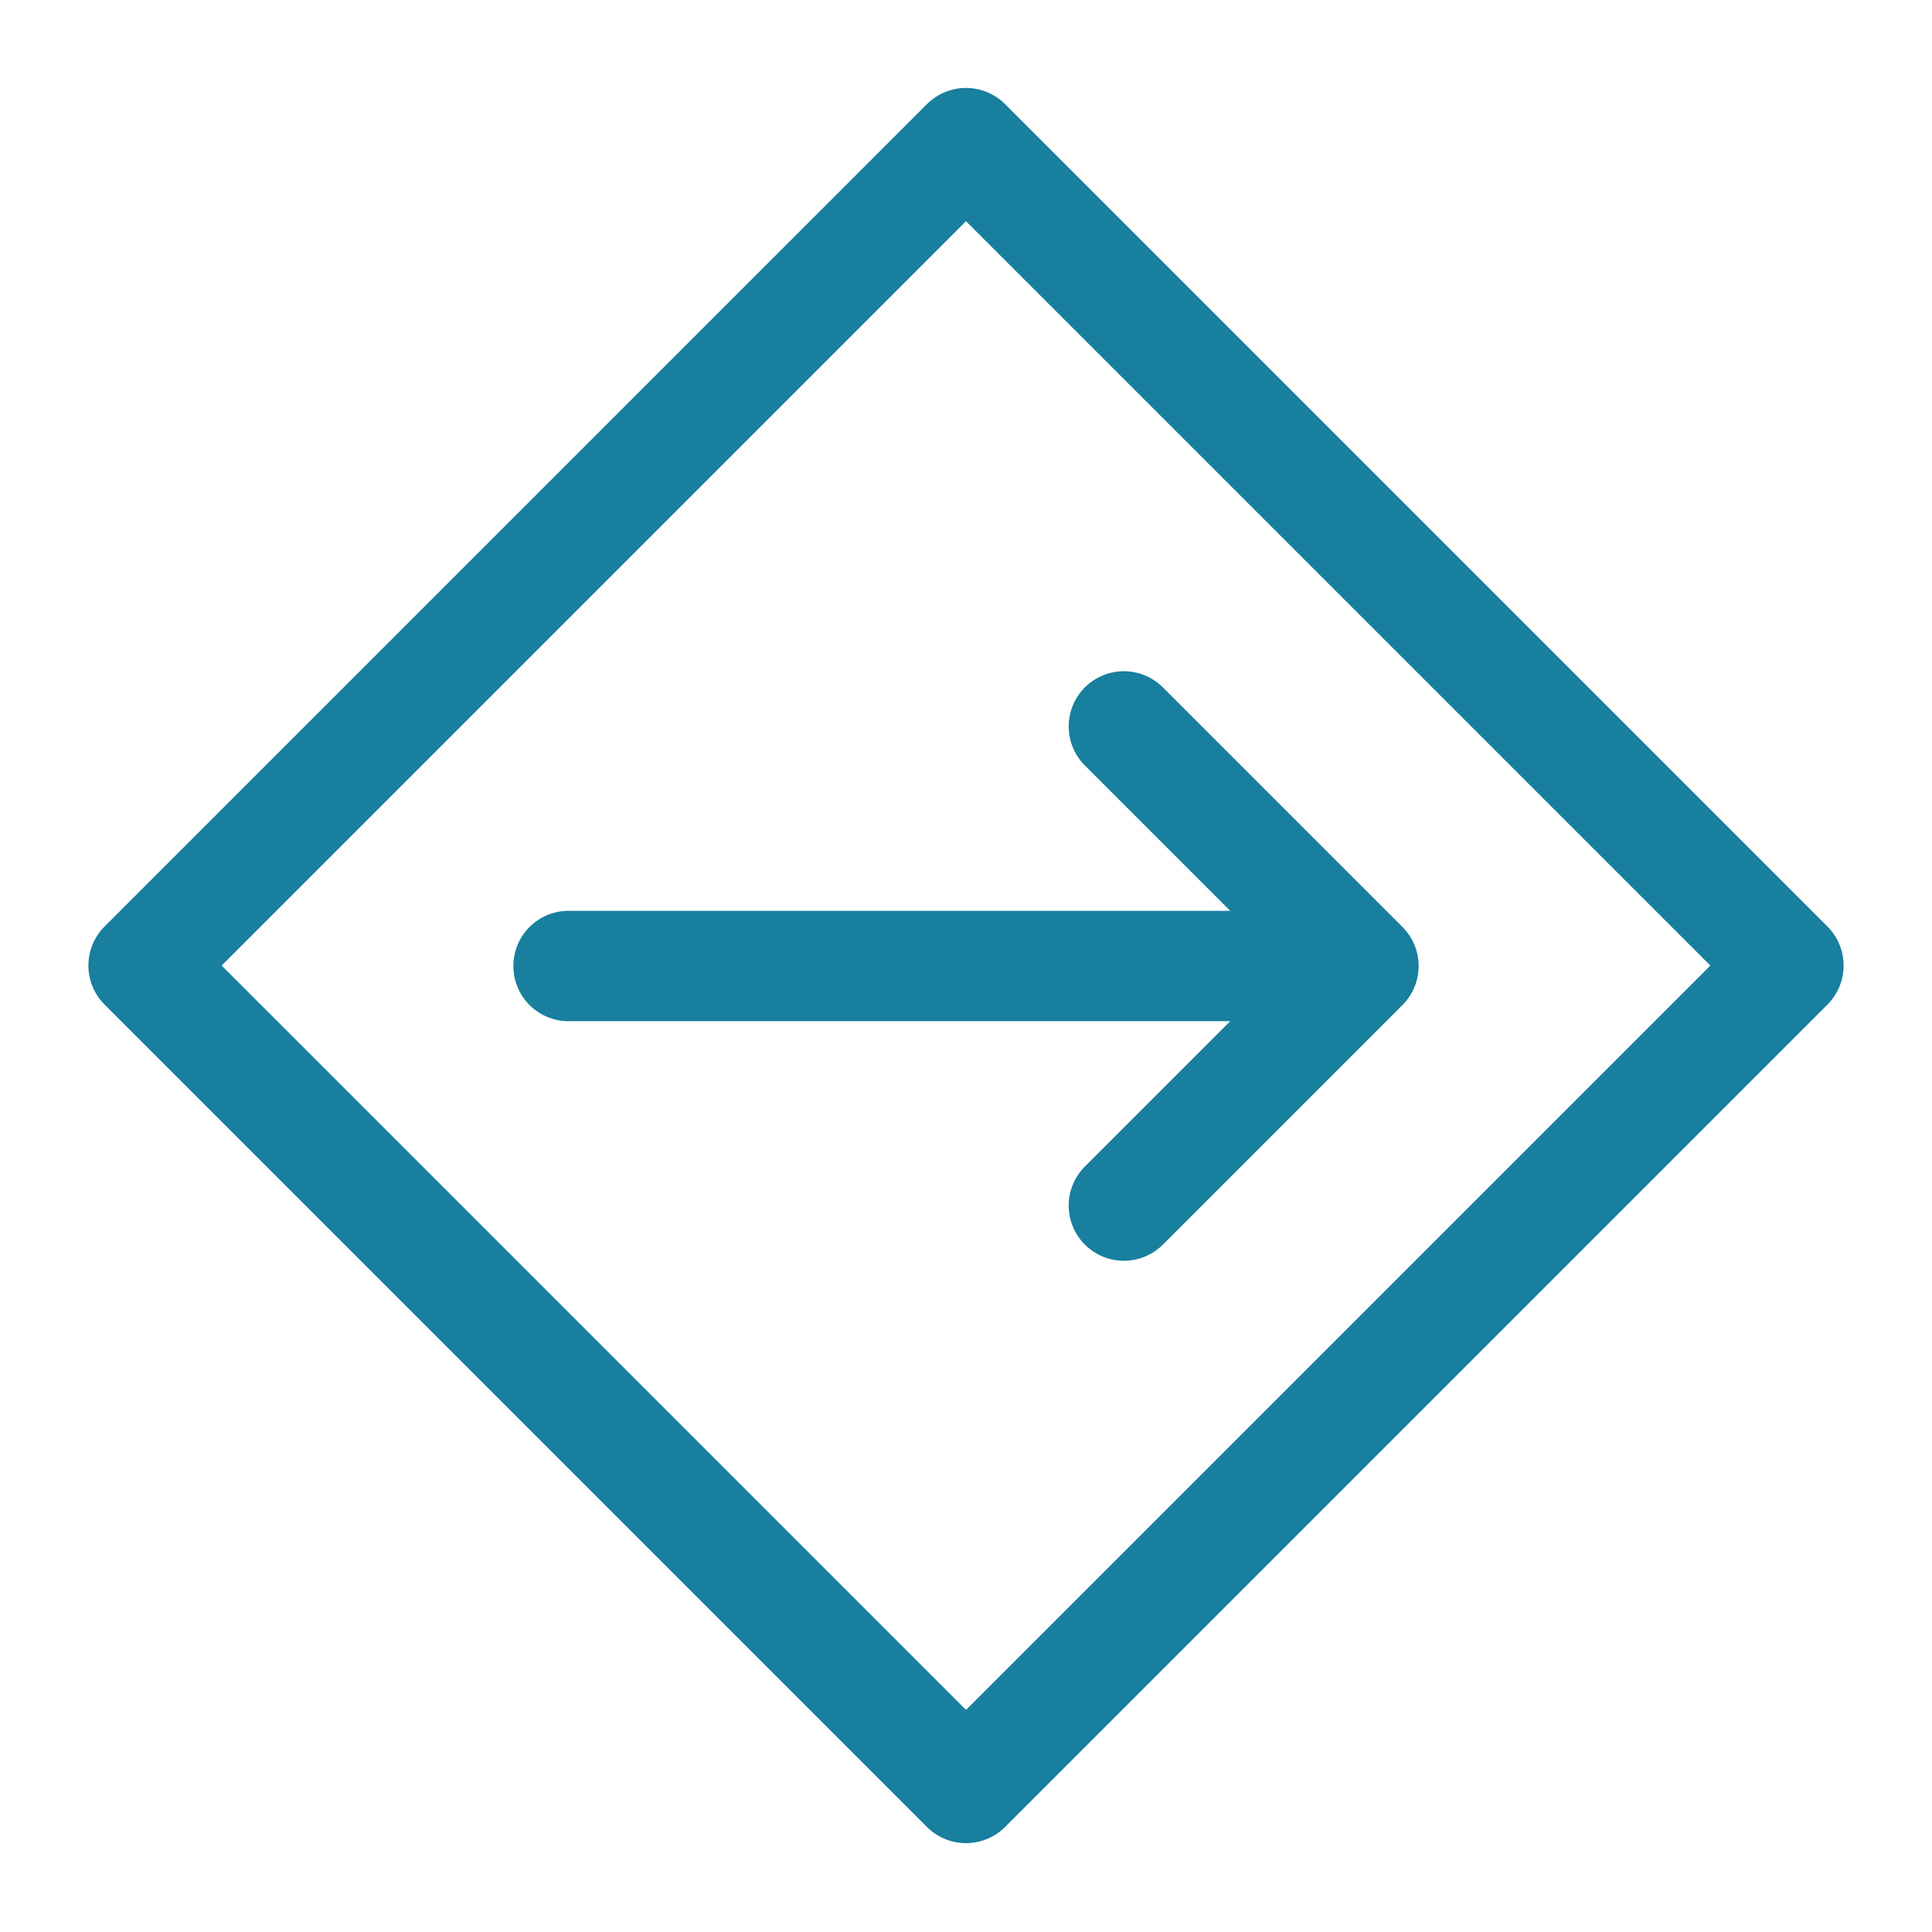
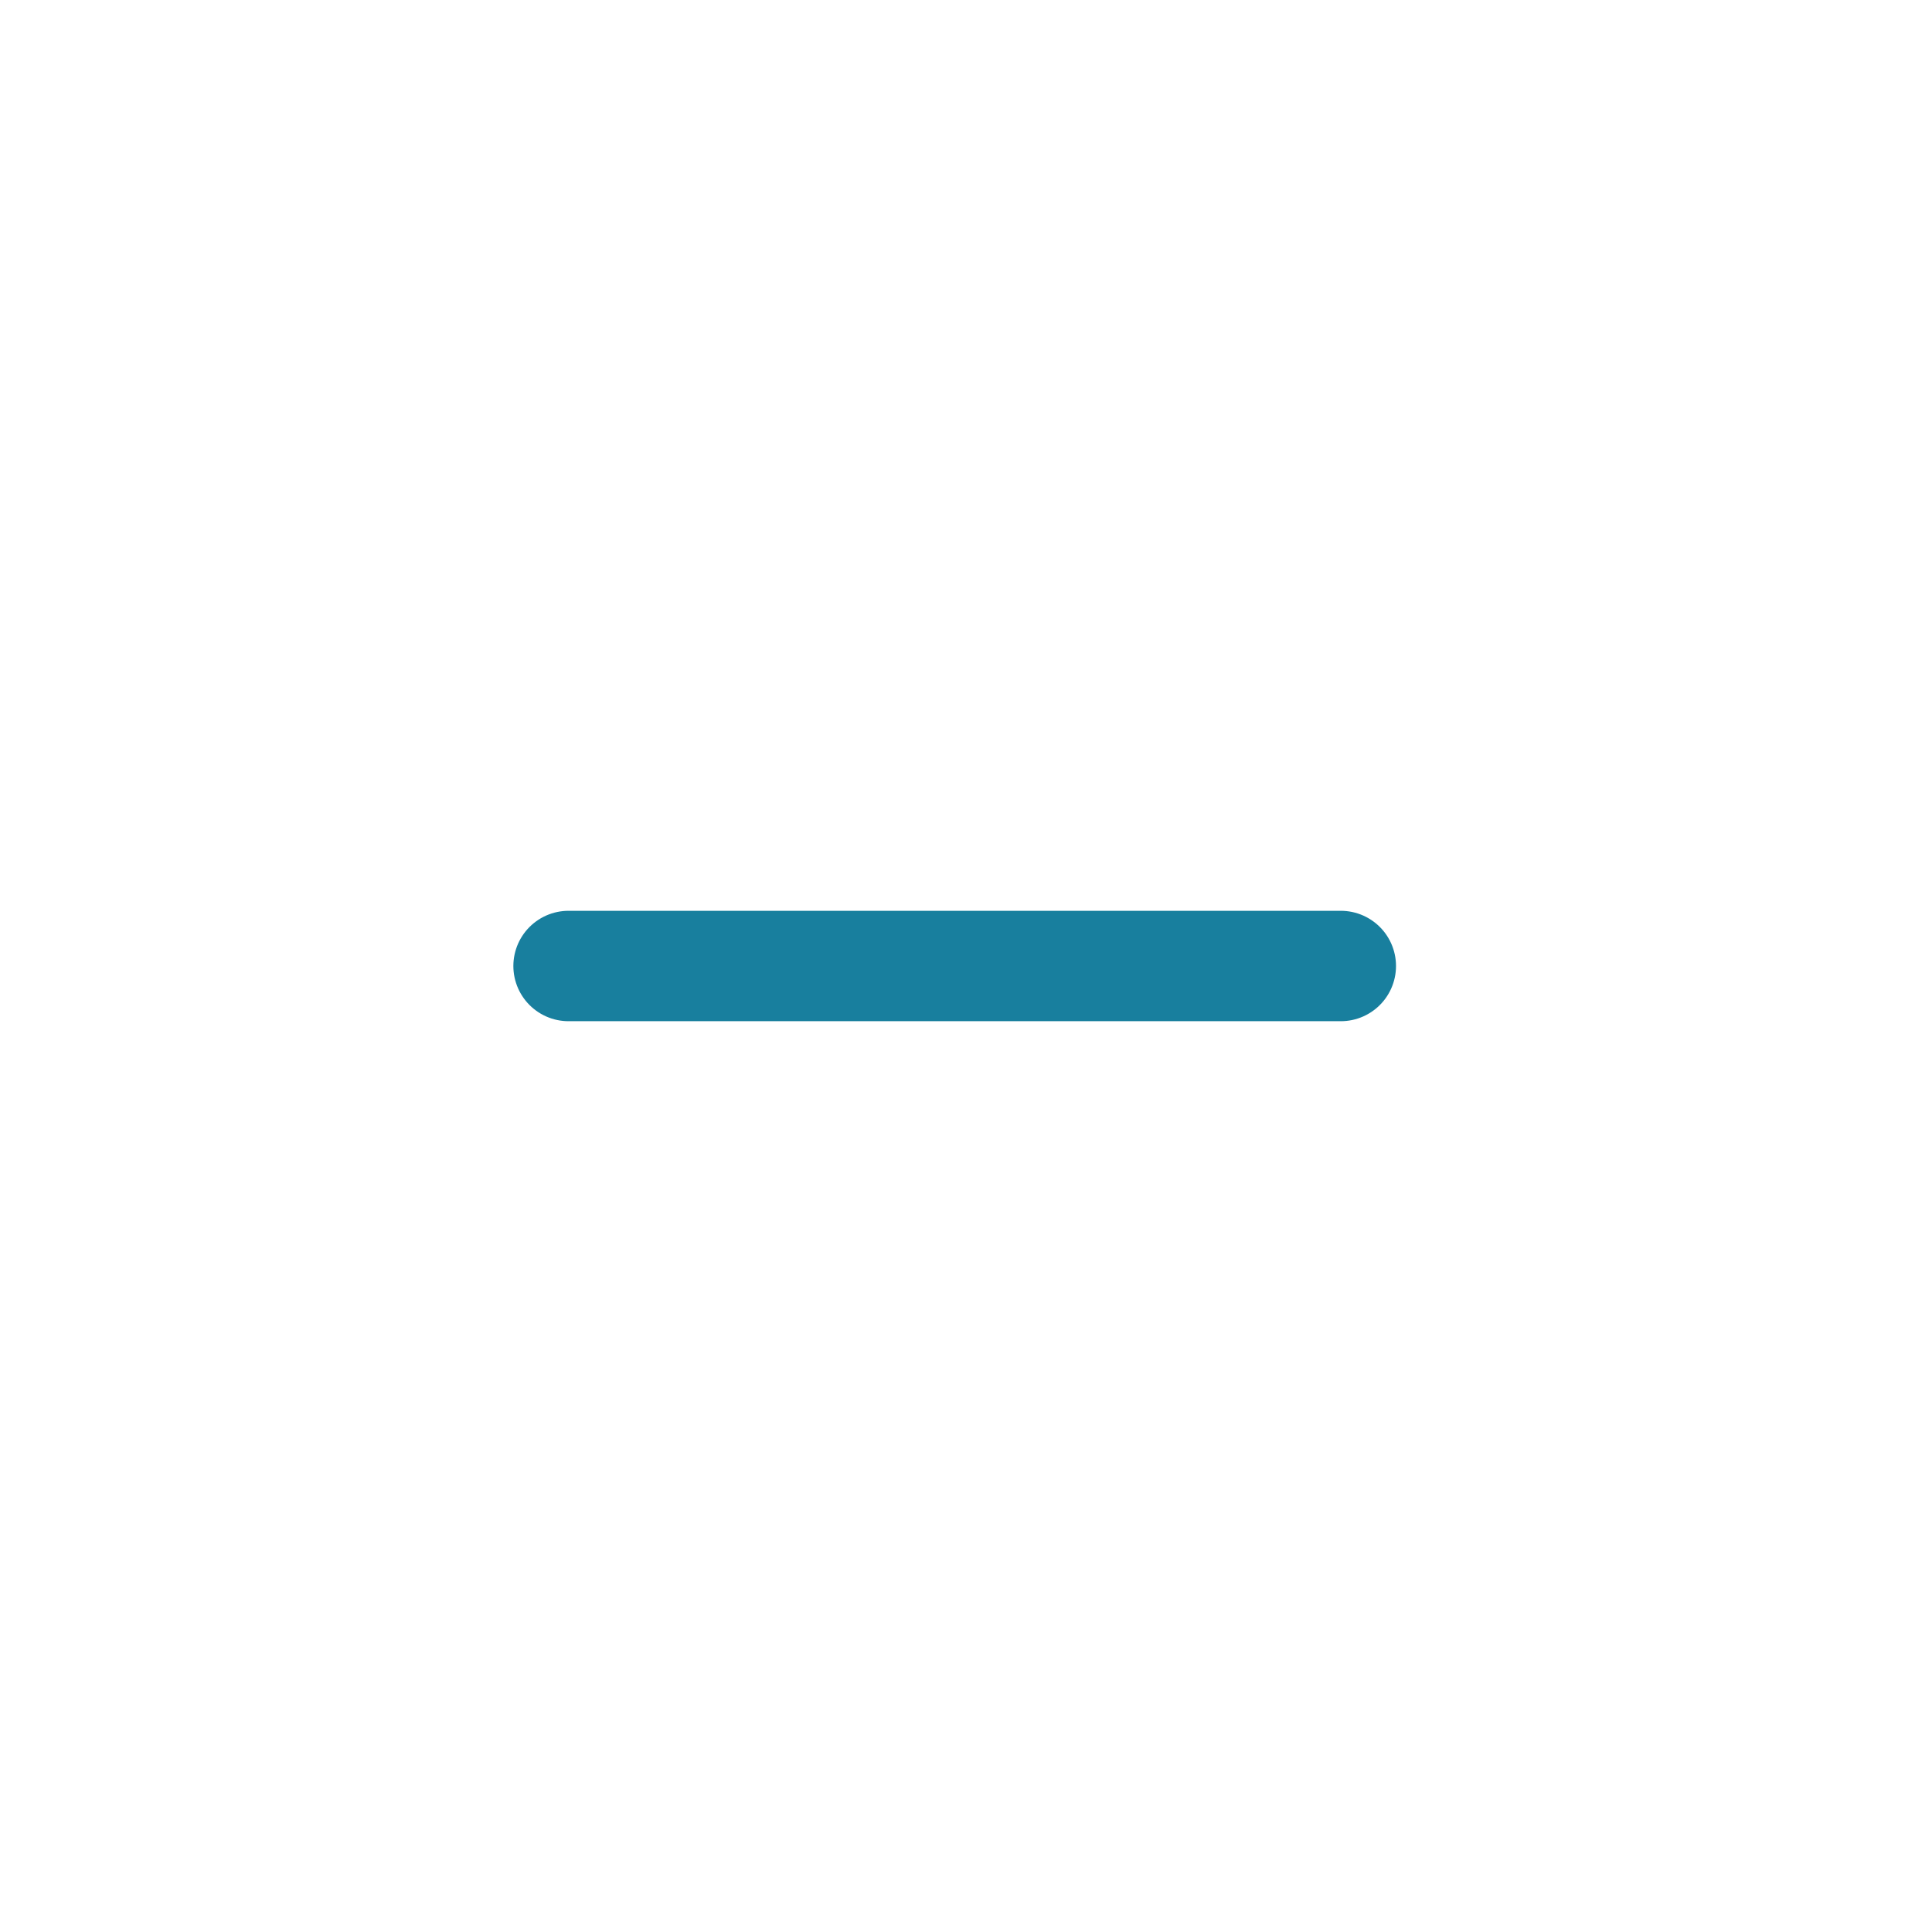
<svg xmlns="http://www.w3.org/2000/svg" id="ICONS" viewBox="0 0 35 35">
  <defs>
    <style>.cls-1{fill:none;stroke:#187f9e;stroke-linecap:round;stroke-linejoin:round;stroke-width:2px;}</style>
  </defs>
  <line class="cls-1" x1="10.3" y1="17.5" x2="24.29" y2="17.5" />
-   <polyline class="cls-1" points="20.36 13.16 24.7 17.5 20.36 21.84" />
-   <rect class="cls-1" x="6.96" y="6.96" width="21.07" height="21.07" transform="translate(17.5 -7.25) rotate(45)" />
</svg>